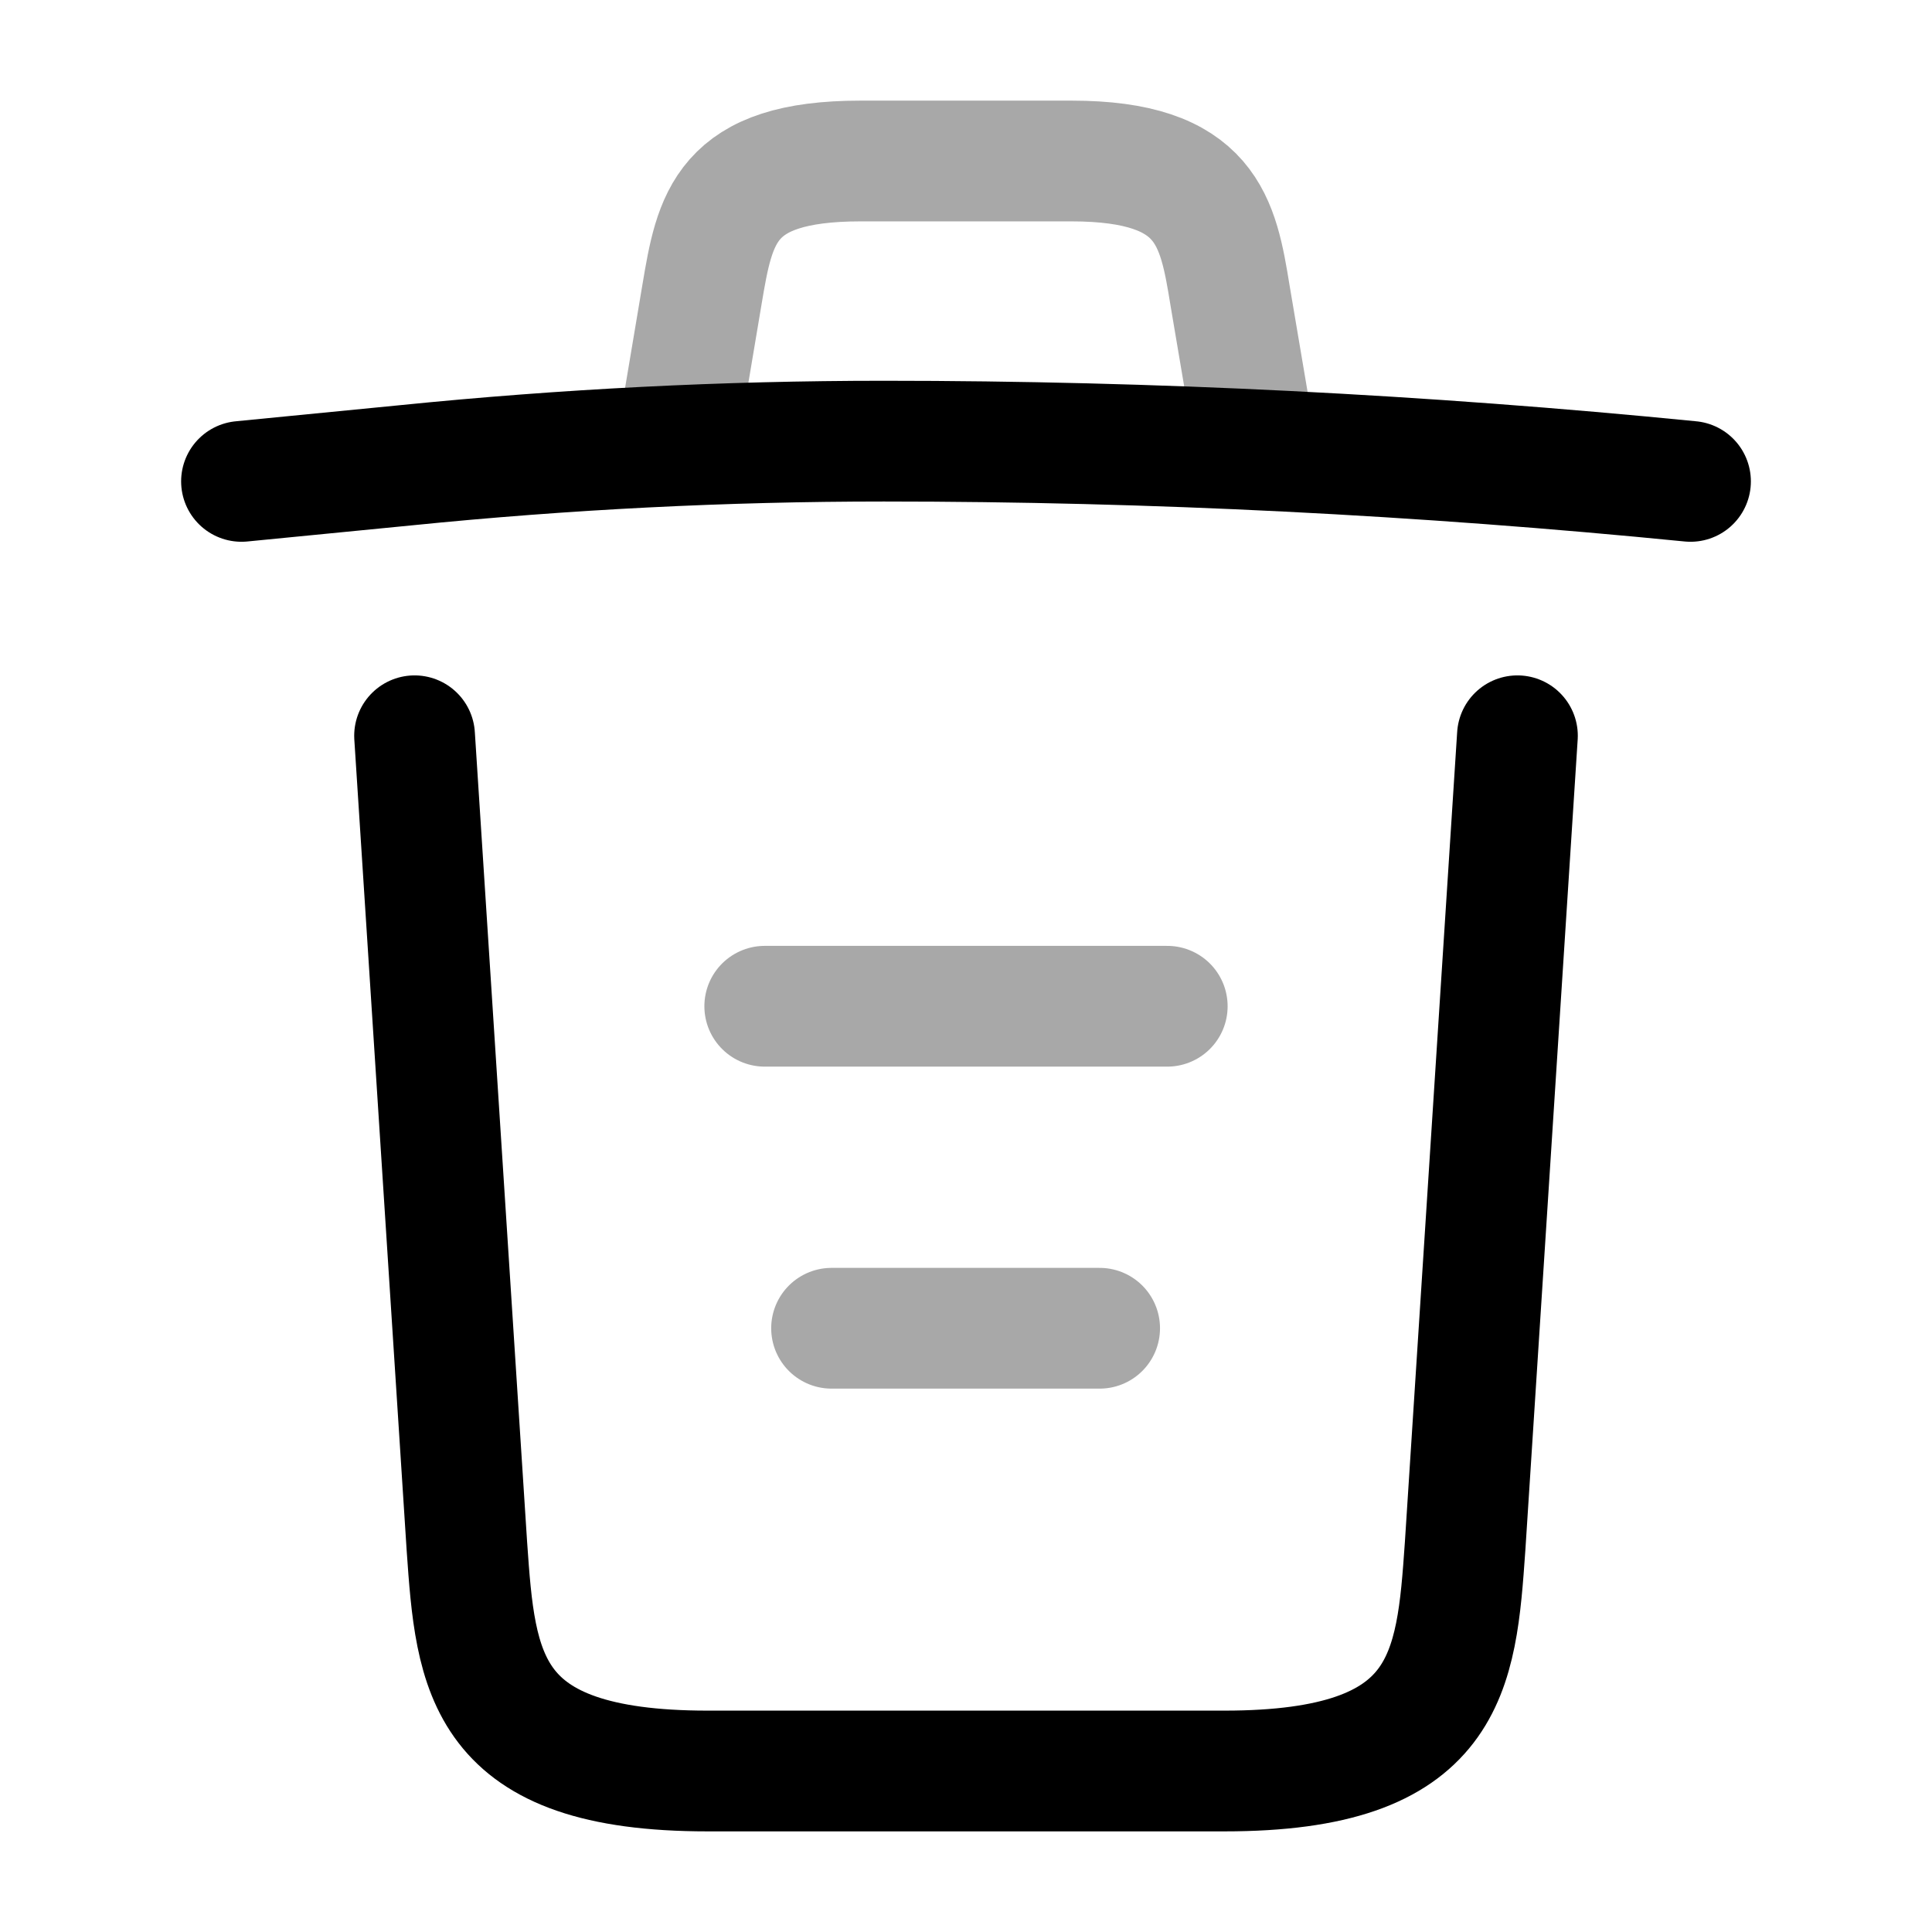
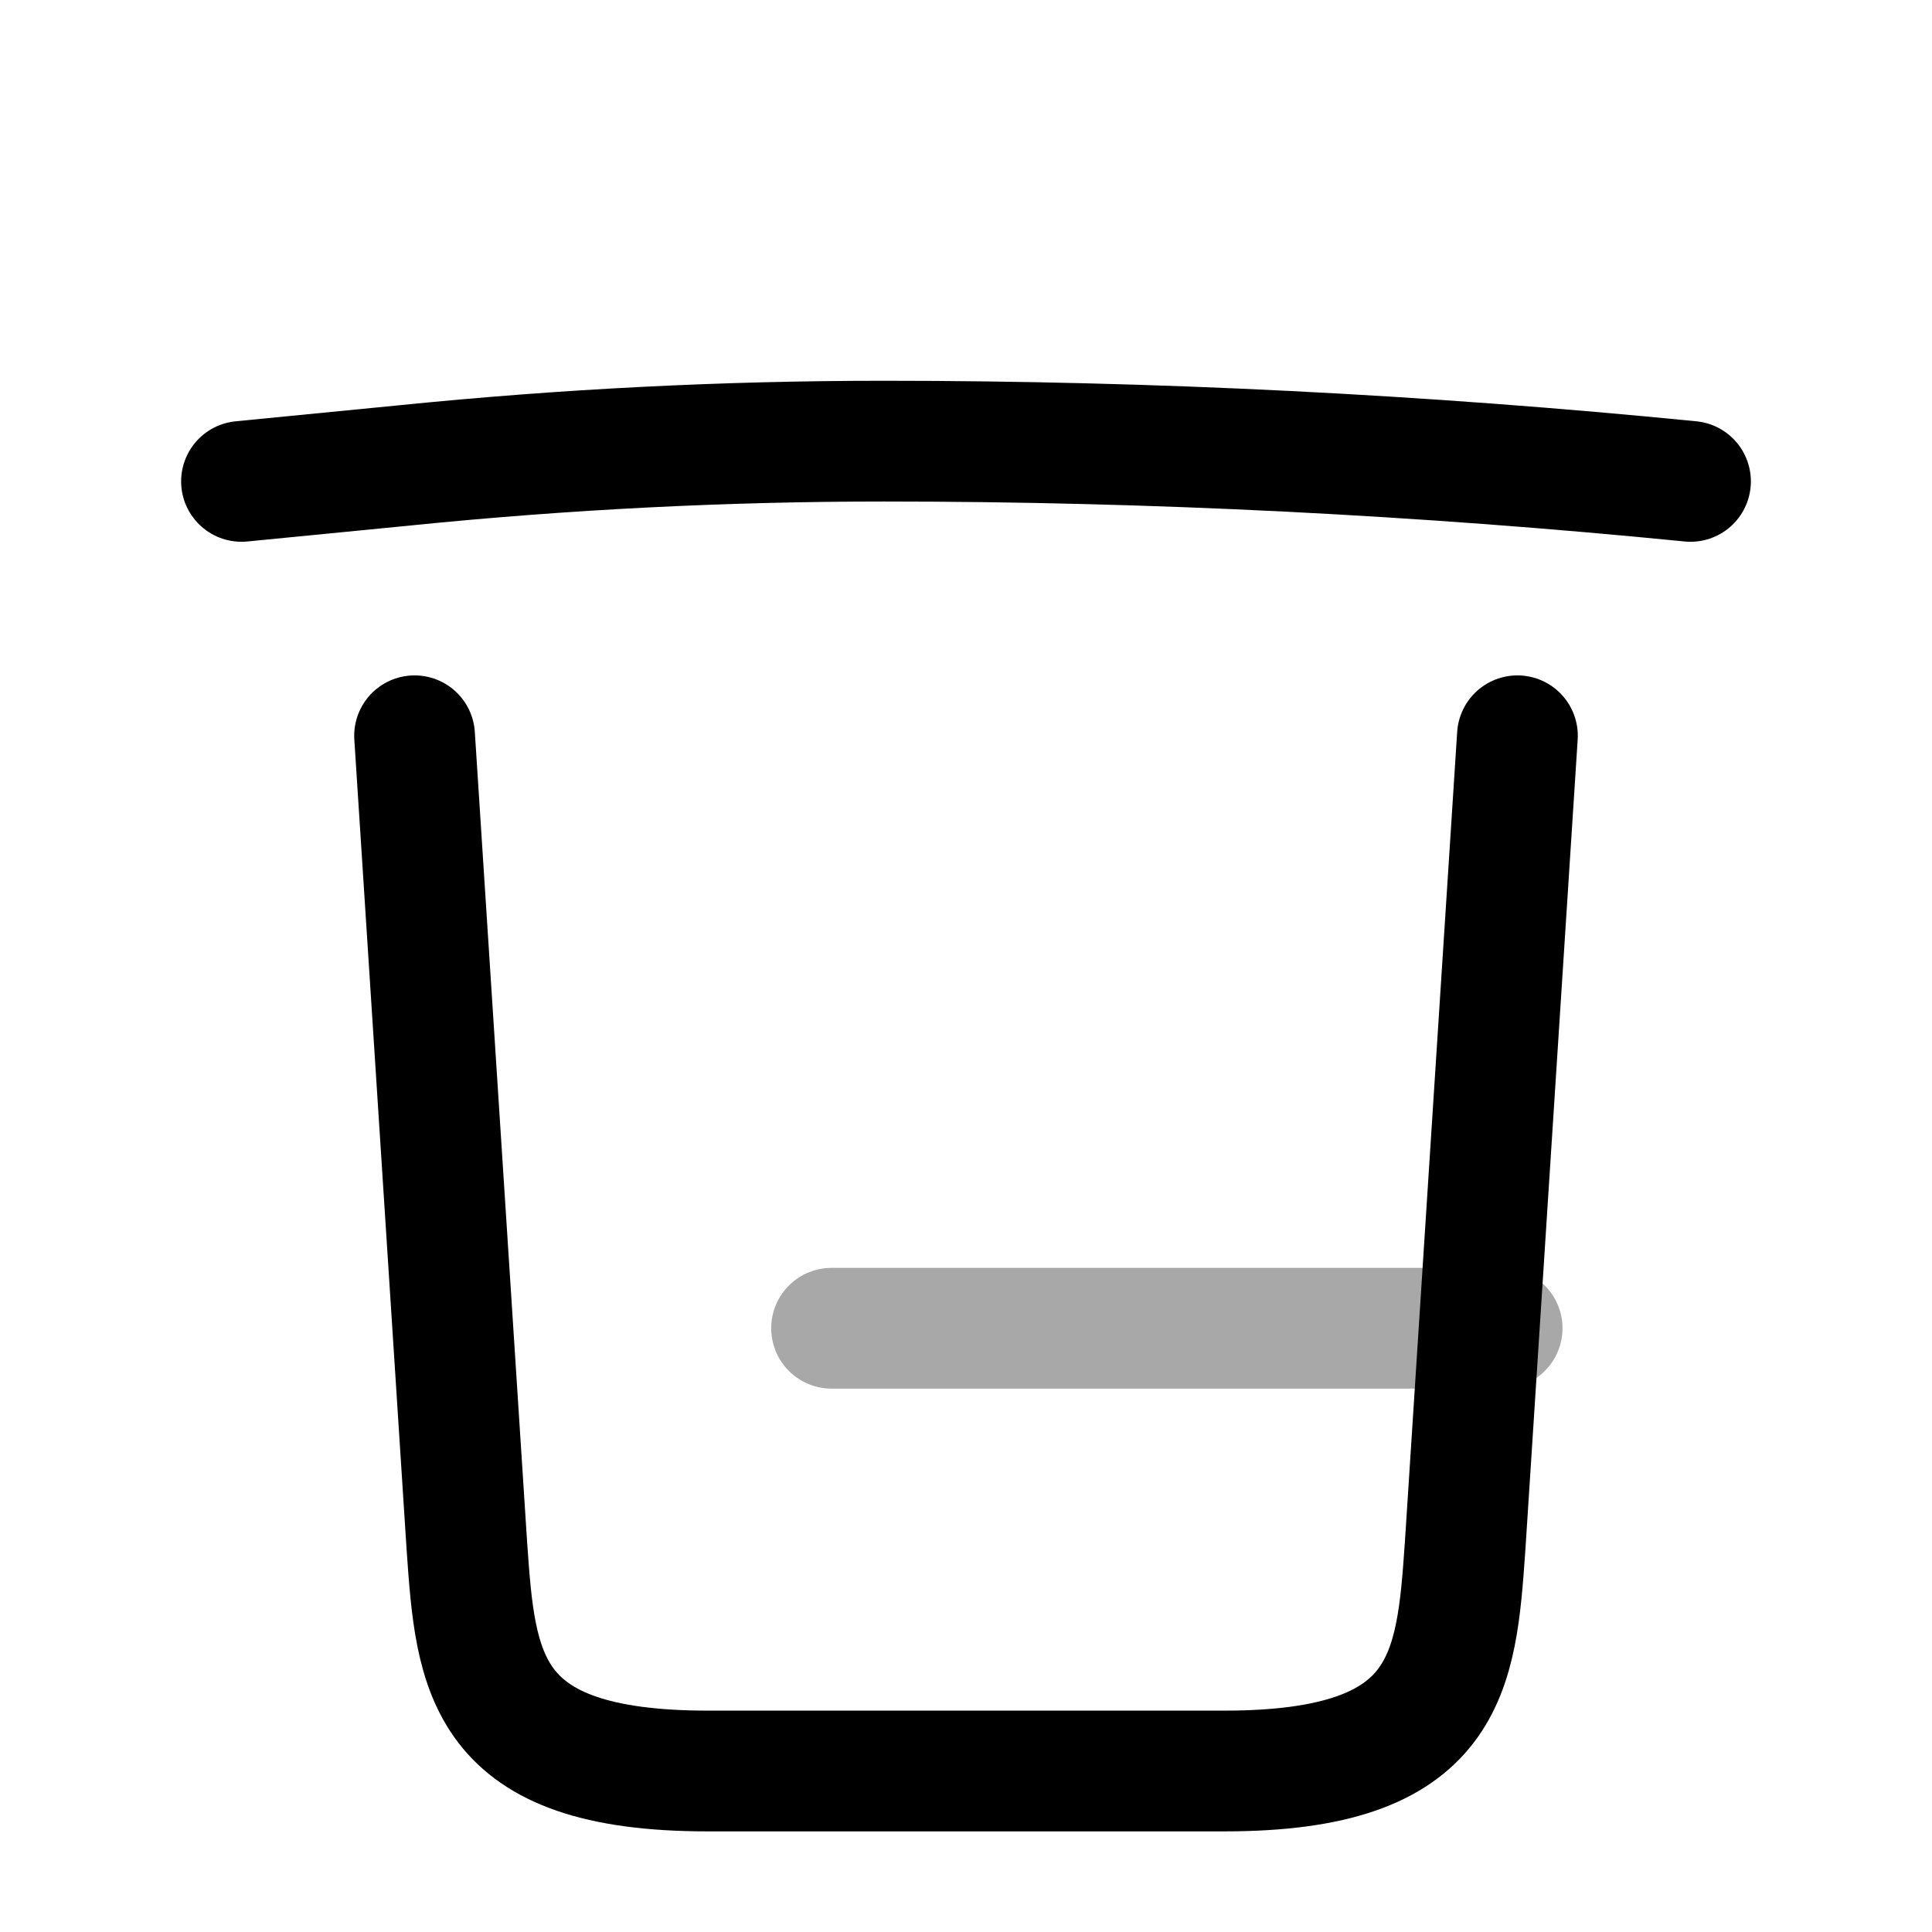
<svg xmlns="http://www.w3.org/2000/svg" fill="none" viewBox="0 0 24 24" stroke="currentColor" aria-hidden="true">
  <path stroke-linecap="round" stroke-linejoin="round" stroke-width="1.5" d="M21 5.98c-3.33-.33-6.68-.5-10.02-.5-1.98 0-3.96.1-5.94.3L3 5.98" />
-   <path stroke-linecap="round" stroke-linejoin="round" stroke-width="1.5" d="M8.5 4.97l.22-1.31C8.88 2.71 9 2 10.69 2h2.62c1.69 0 1.82.75 1.97 1.67l.22 1.3" opacity=".34" />
  <path stroke-linecap="round" stroke-linejoin="round" stroke-width="1.5" d="M18.85 9.14l-.65 10.07C18.09 20.78 18 22 15.21 22H8.79C6 22 5.91 20.78 5.8 19.21L5.15 9.14" />
-   <path stroke-linecap="round" stroke-linejoin="round" stroke-width="1.5" d="M10.33 16.5h3.33M9.5 12.5h5" opacity=".34" />
+   <path stroke-linecap="round" stroke-linejoin="round" stroke-width="1.5" d="M10.33 16.5h3.33h5" opacity=".34" />
</svg>